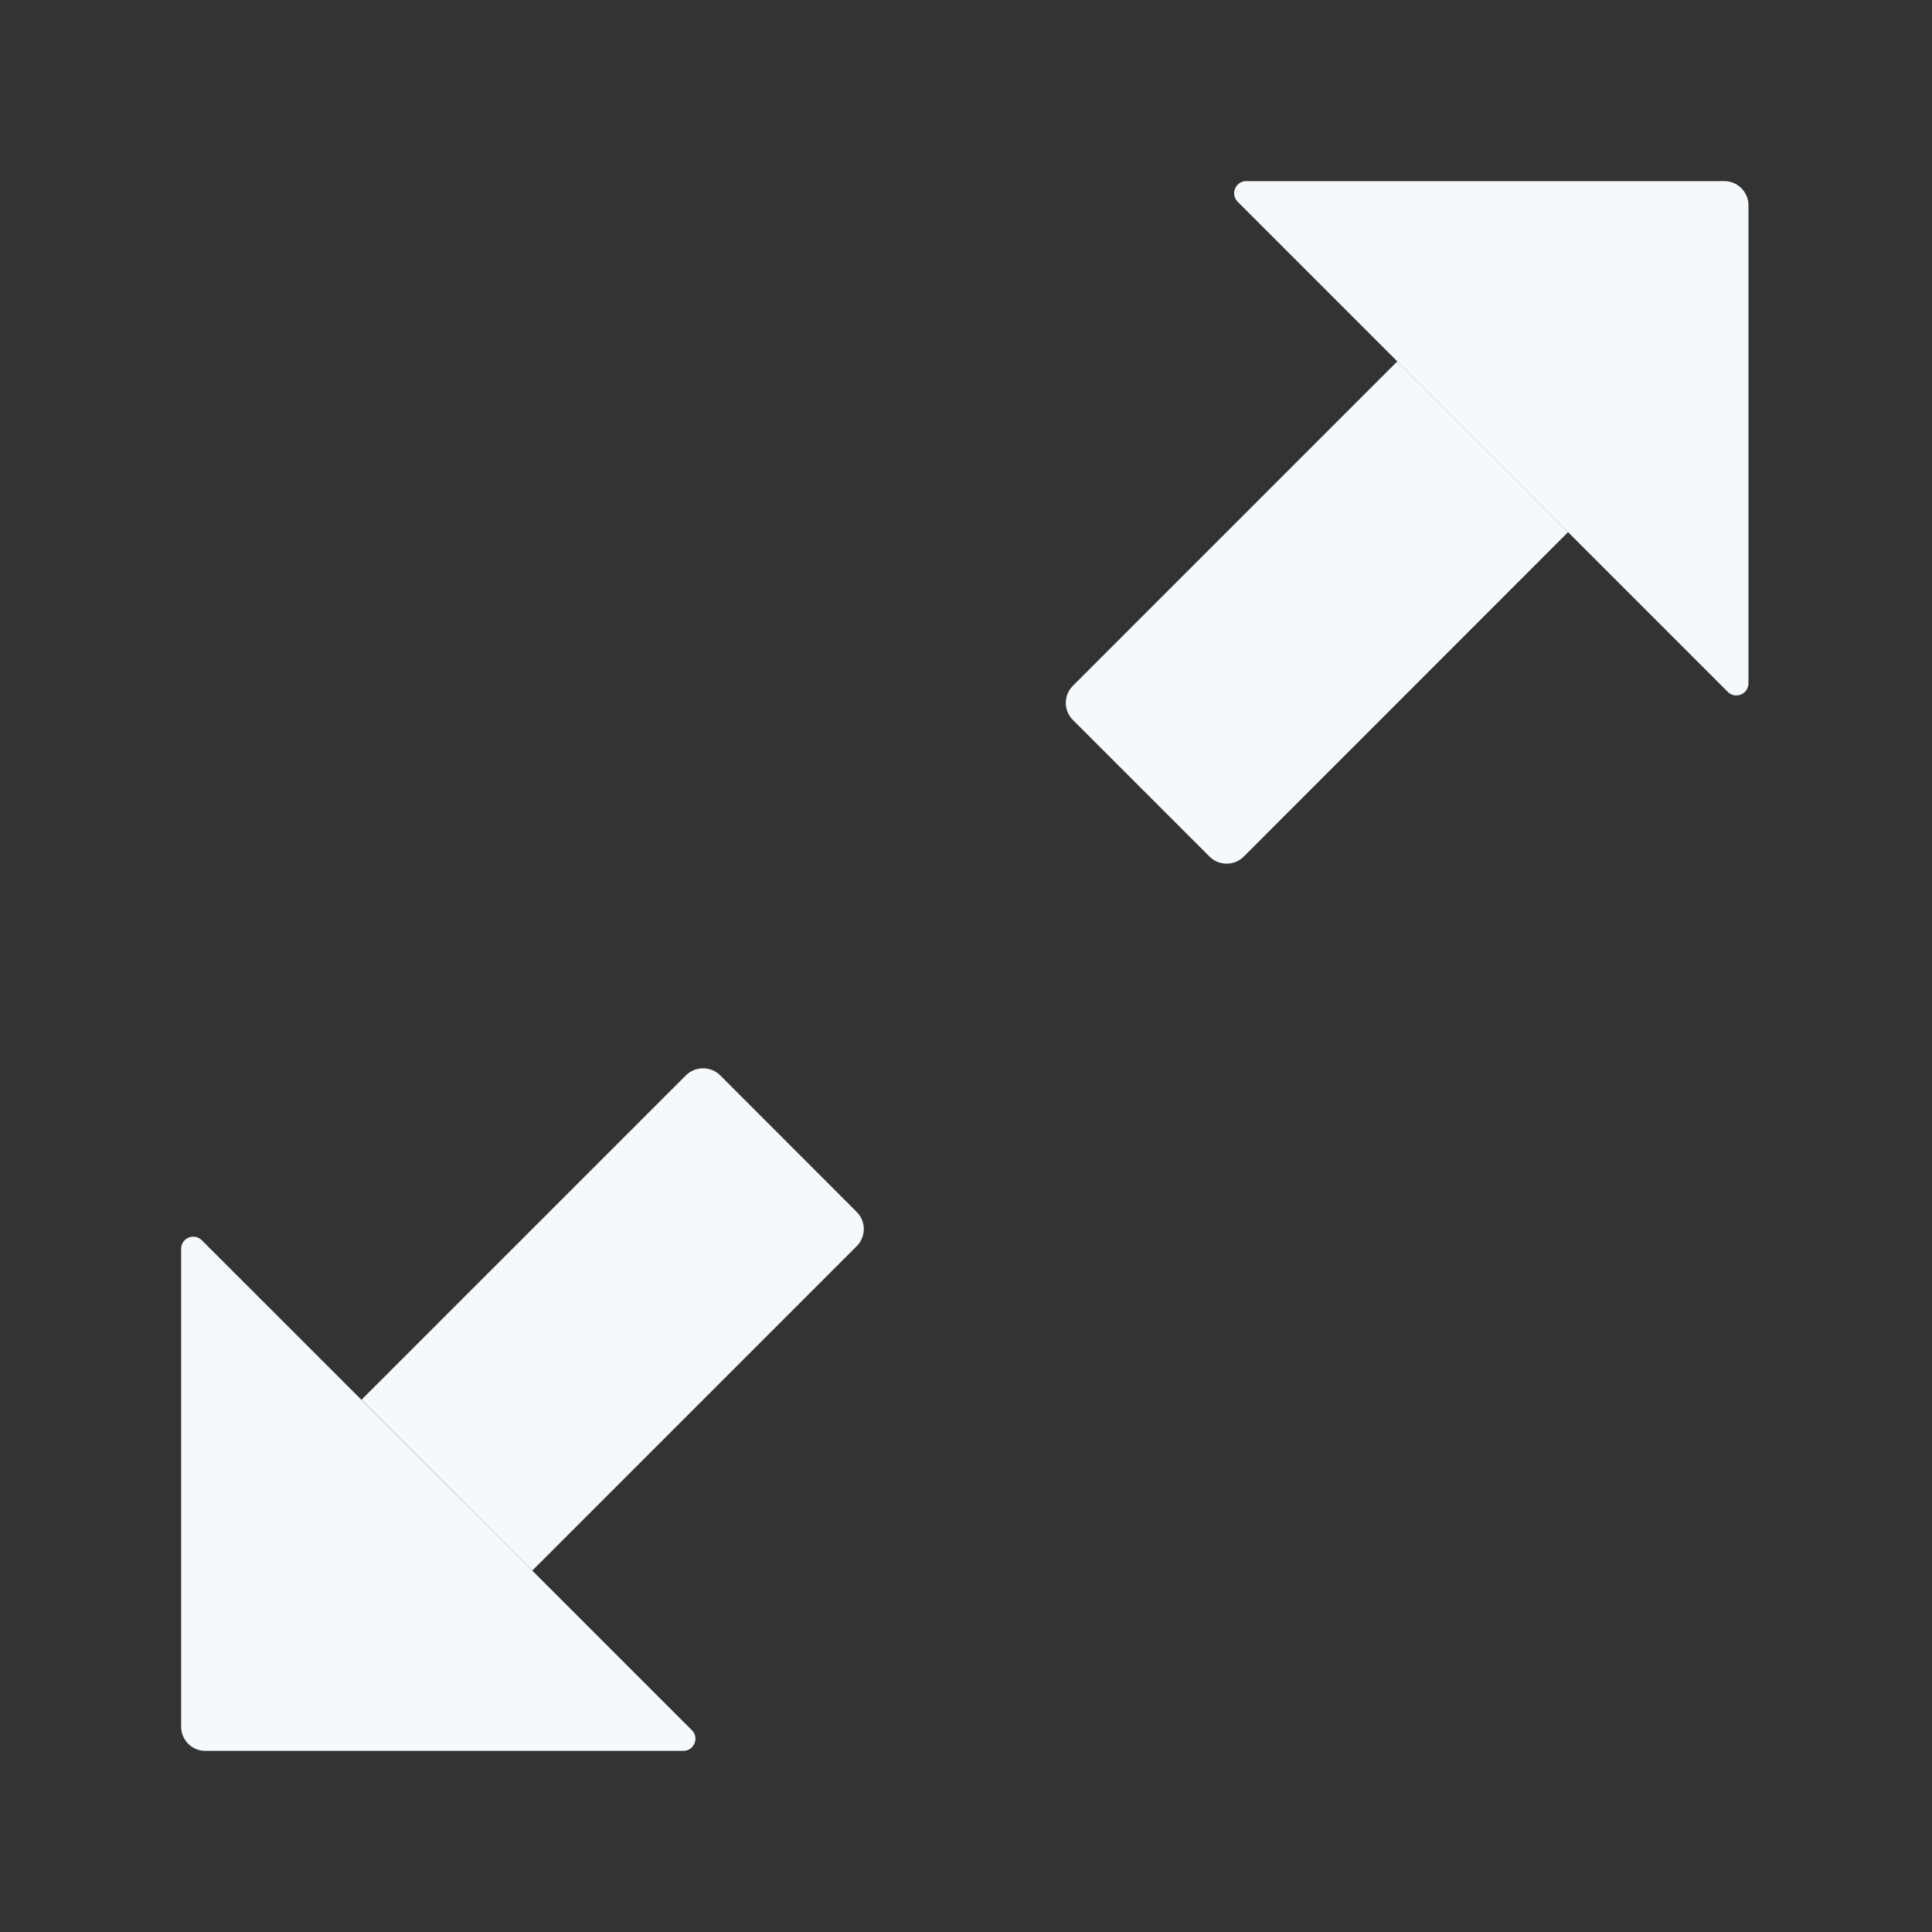
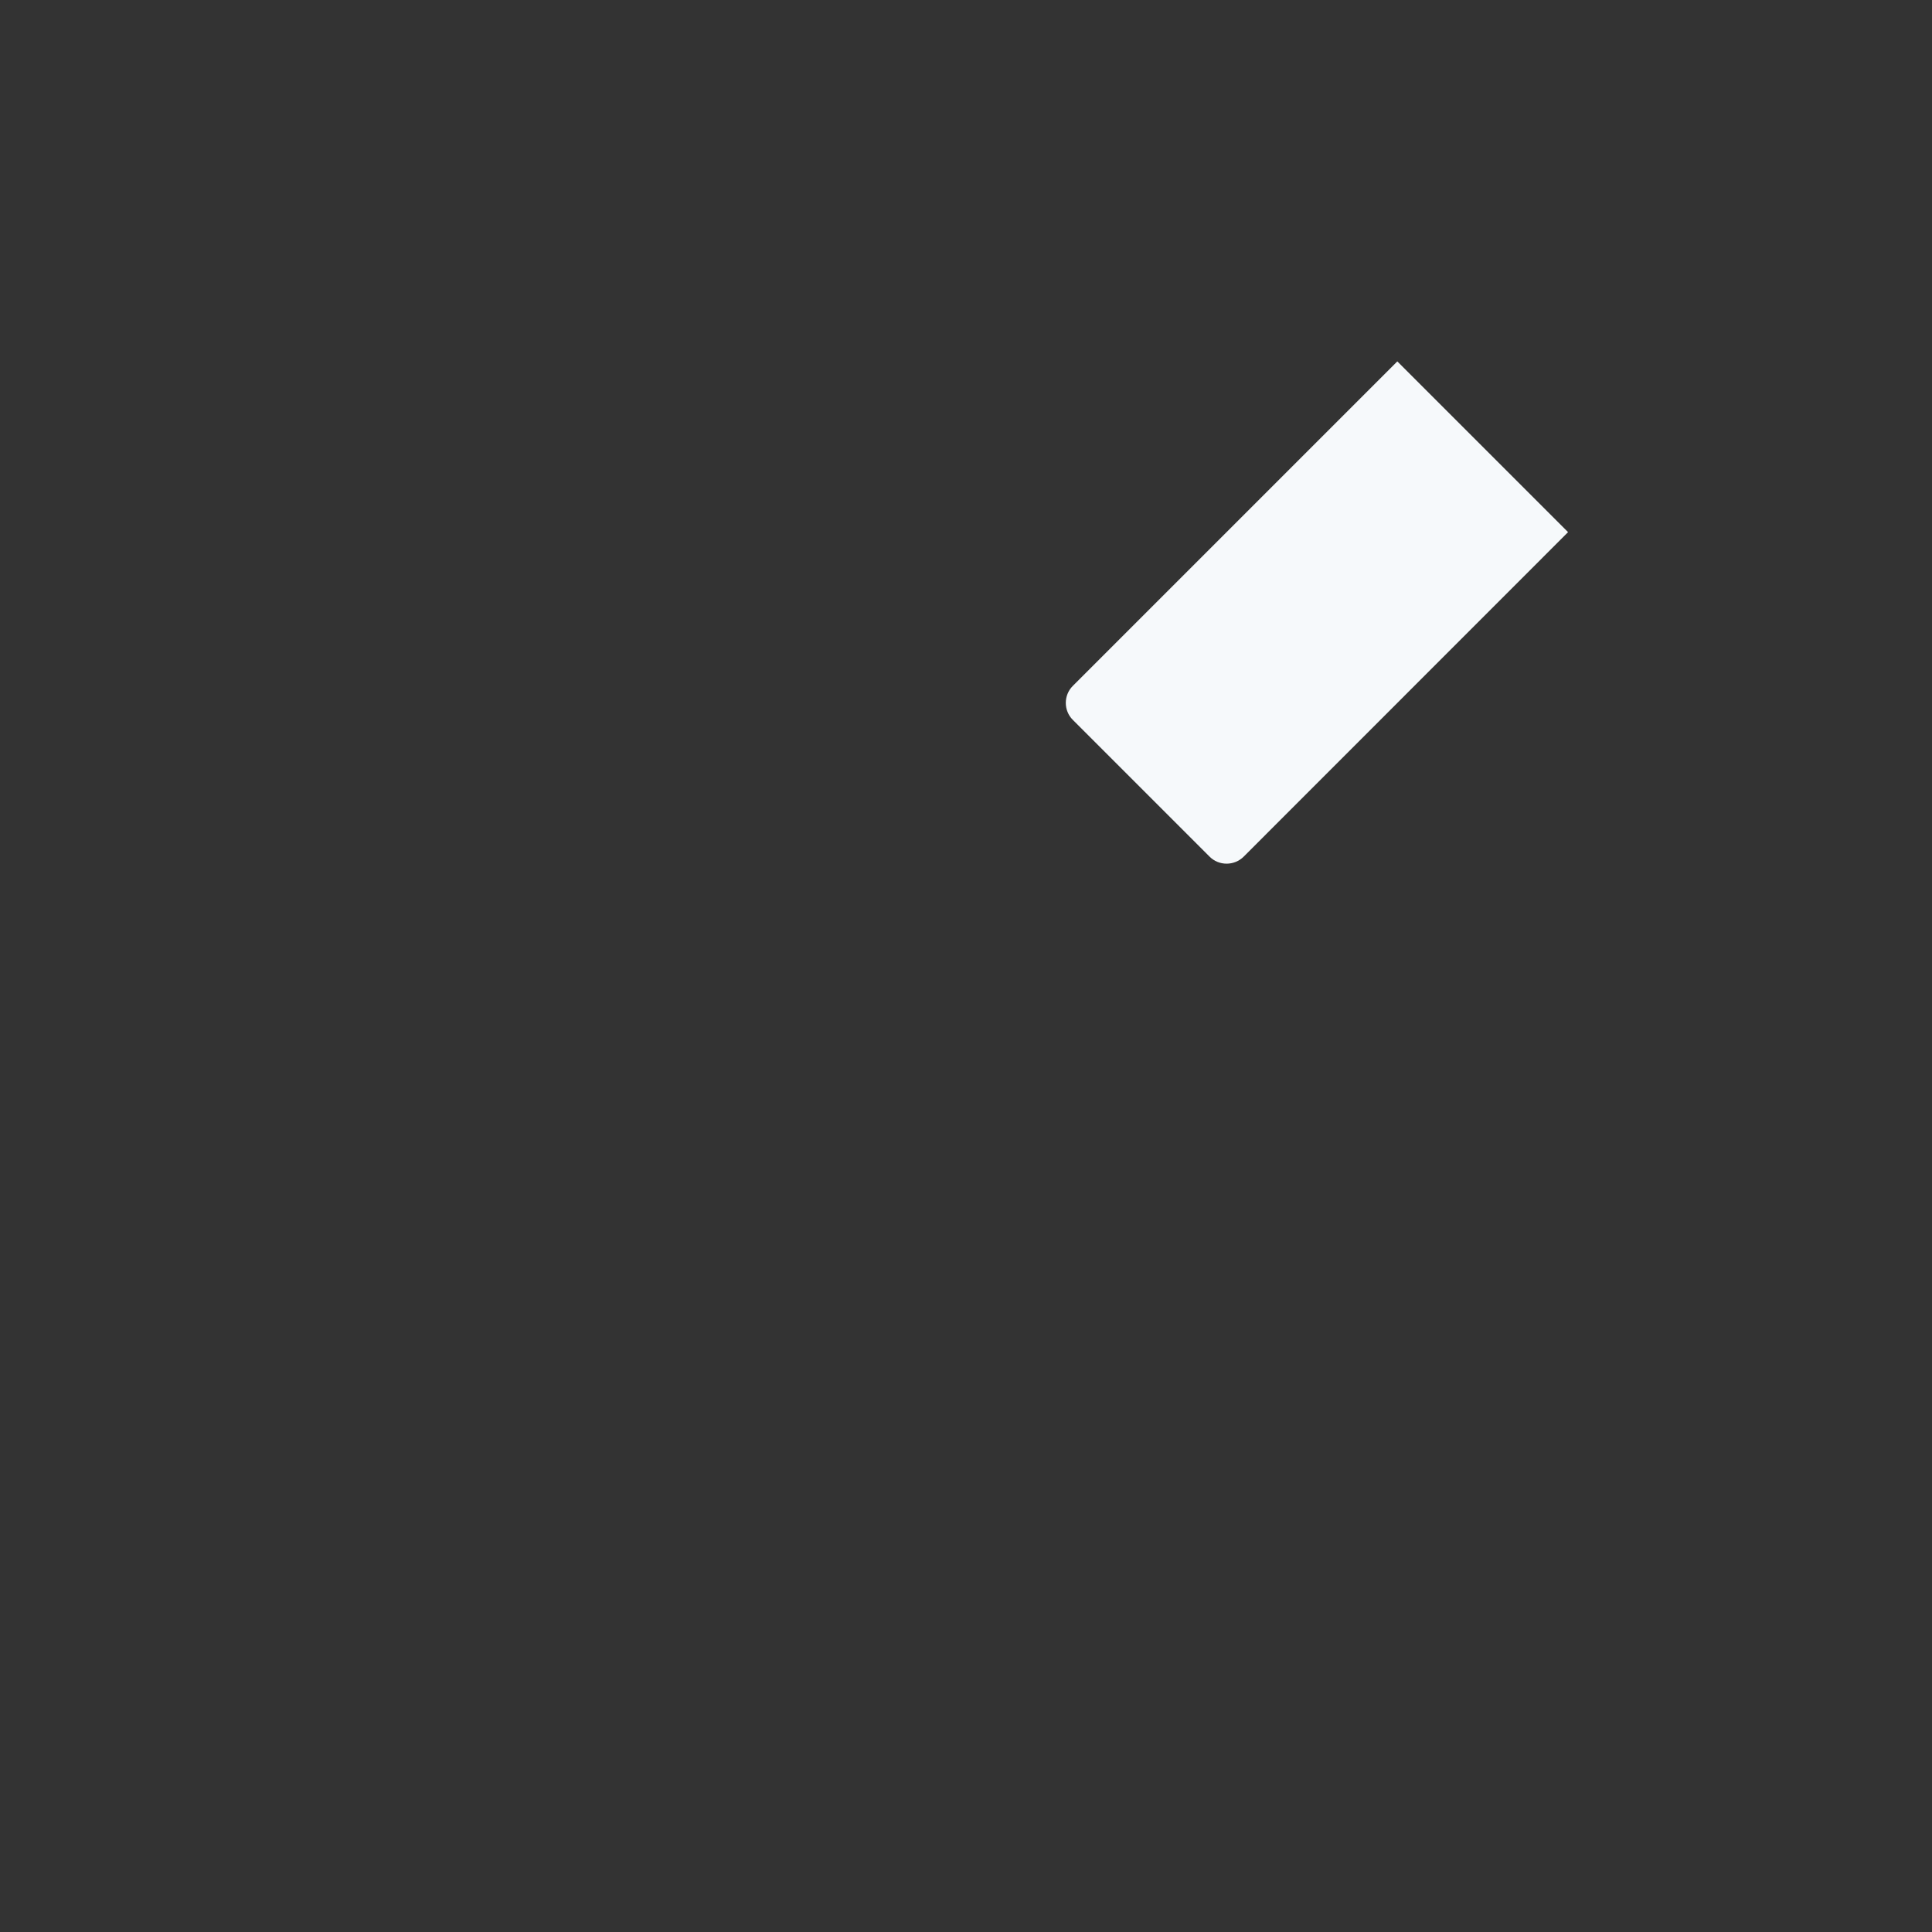
<svg xmlns="http://www.w3.org/2000/svg" width="16" height="16" viewBox="0 0 16 16" fill="none">
  <rect x="0" y="0" width="16" height="16" fill="#333333" stroke="none" />
-   <path d="M1.5 10.341V14.3C1.5 14.41 1.59 14.5 1.7 14.5H5.659C5.748 14.5 5.793 14.392 5.73 14.329L1.671 10.271C1.608 10.208 1.5 10.253 1.5 10.342V10.341Z" fill="#F6F9FB" />
-   <path d="M4.408 13.007L2.994 11.592L5.681 8.905C5.759 8.828 5.886 8.828 5.964 8.905L7.095 10.037C7.173 10.114 7.173 10.242 7.095 10.32L4.408 13.007Z" fill="#F6F9FB" />
-   <path d="M14.48 5.659V1.7C14.48 1.59 14.39 1.5 14.28 1.5H10.321C10.232 1.5 10.187 1.608 10.25 1.671L14.309 5.73C14.372 5.793 14.48 5.748 14.48 5.659Z" fill="#F6F9FB" />
  <path d="M11.572 2.993L12.986 4.407L10.3 7.094C10.222 7.172 10.094 7.172 10.017 7.094L8.885 5.962C8.807 5.885 8.807 5.757 8.885 5.68L11.572 2.993Z" fill="#F6F9FB" />
</svg>